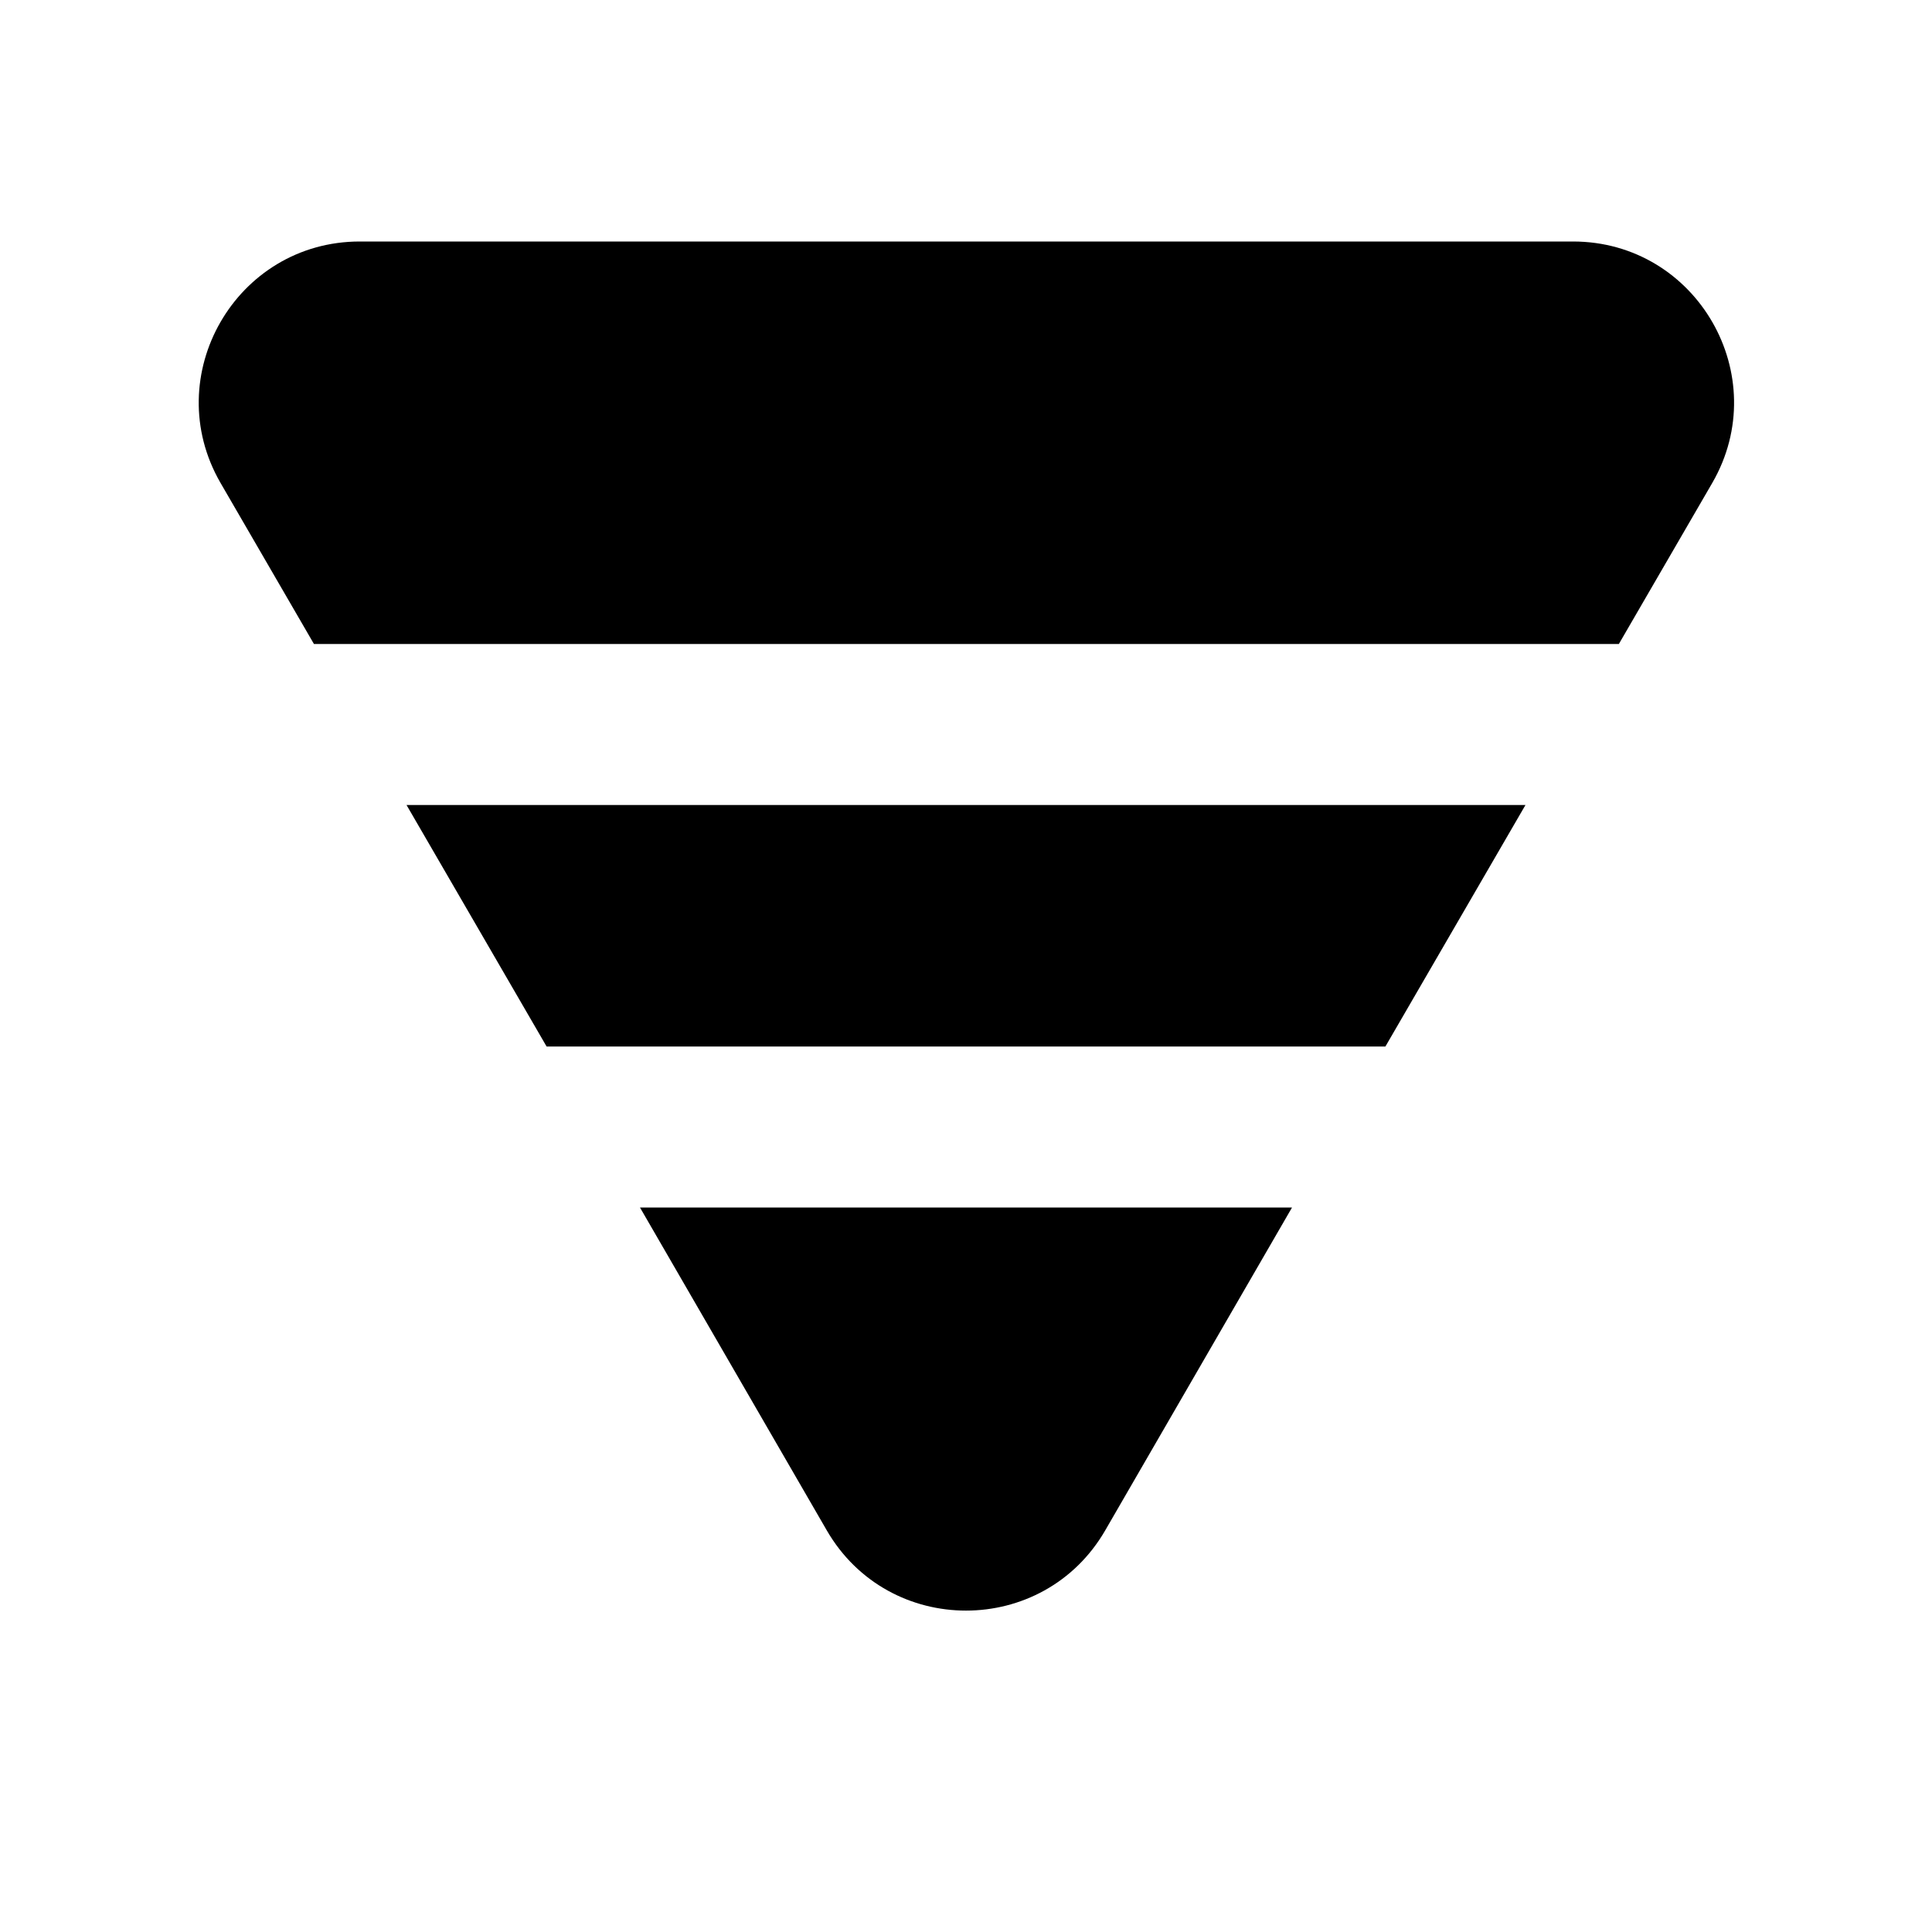
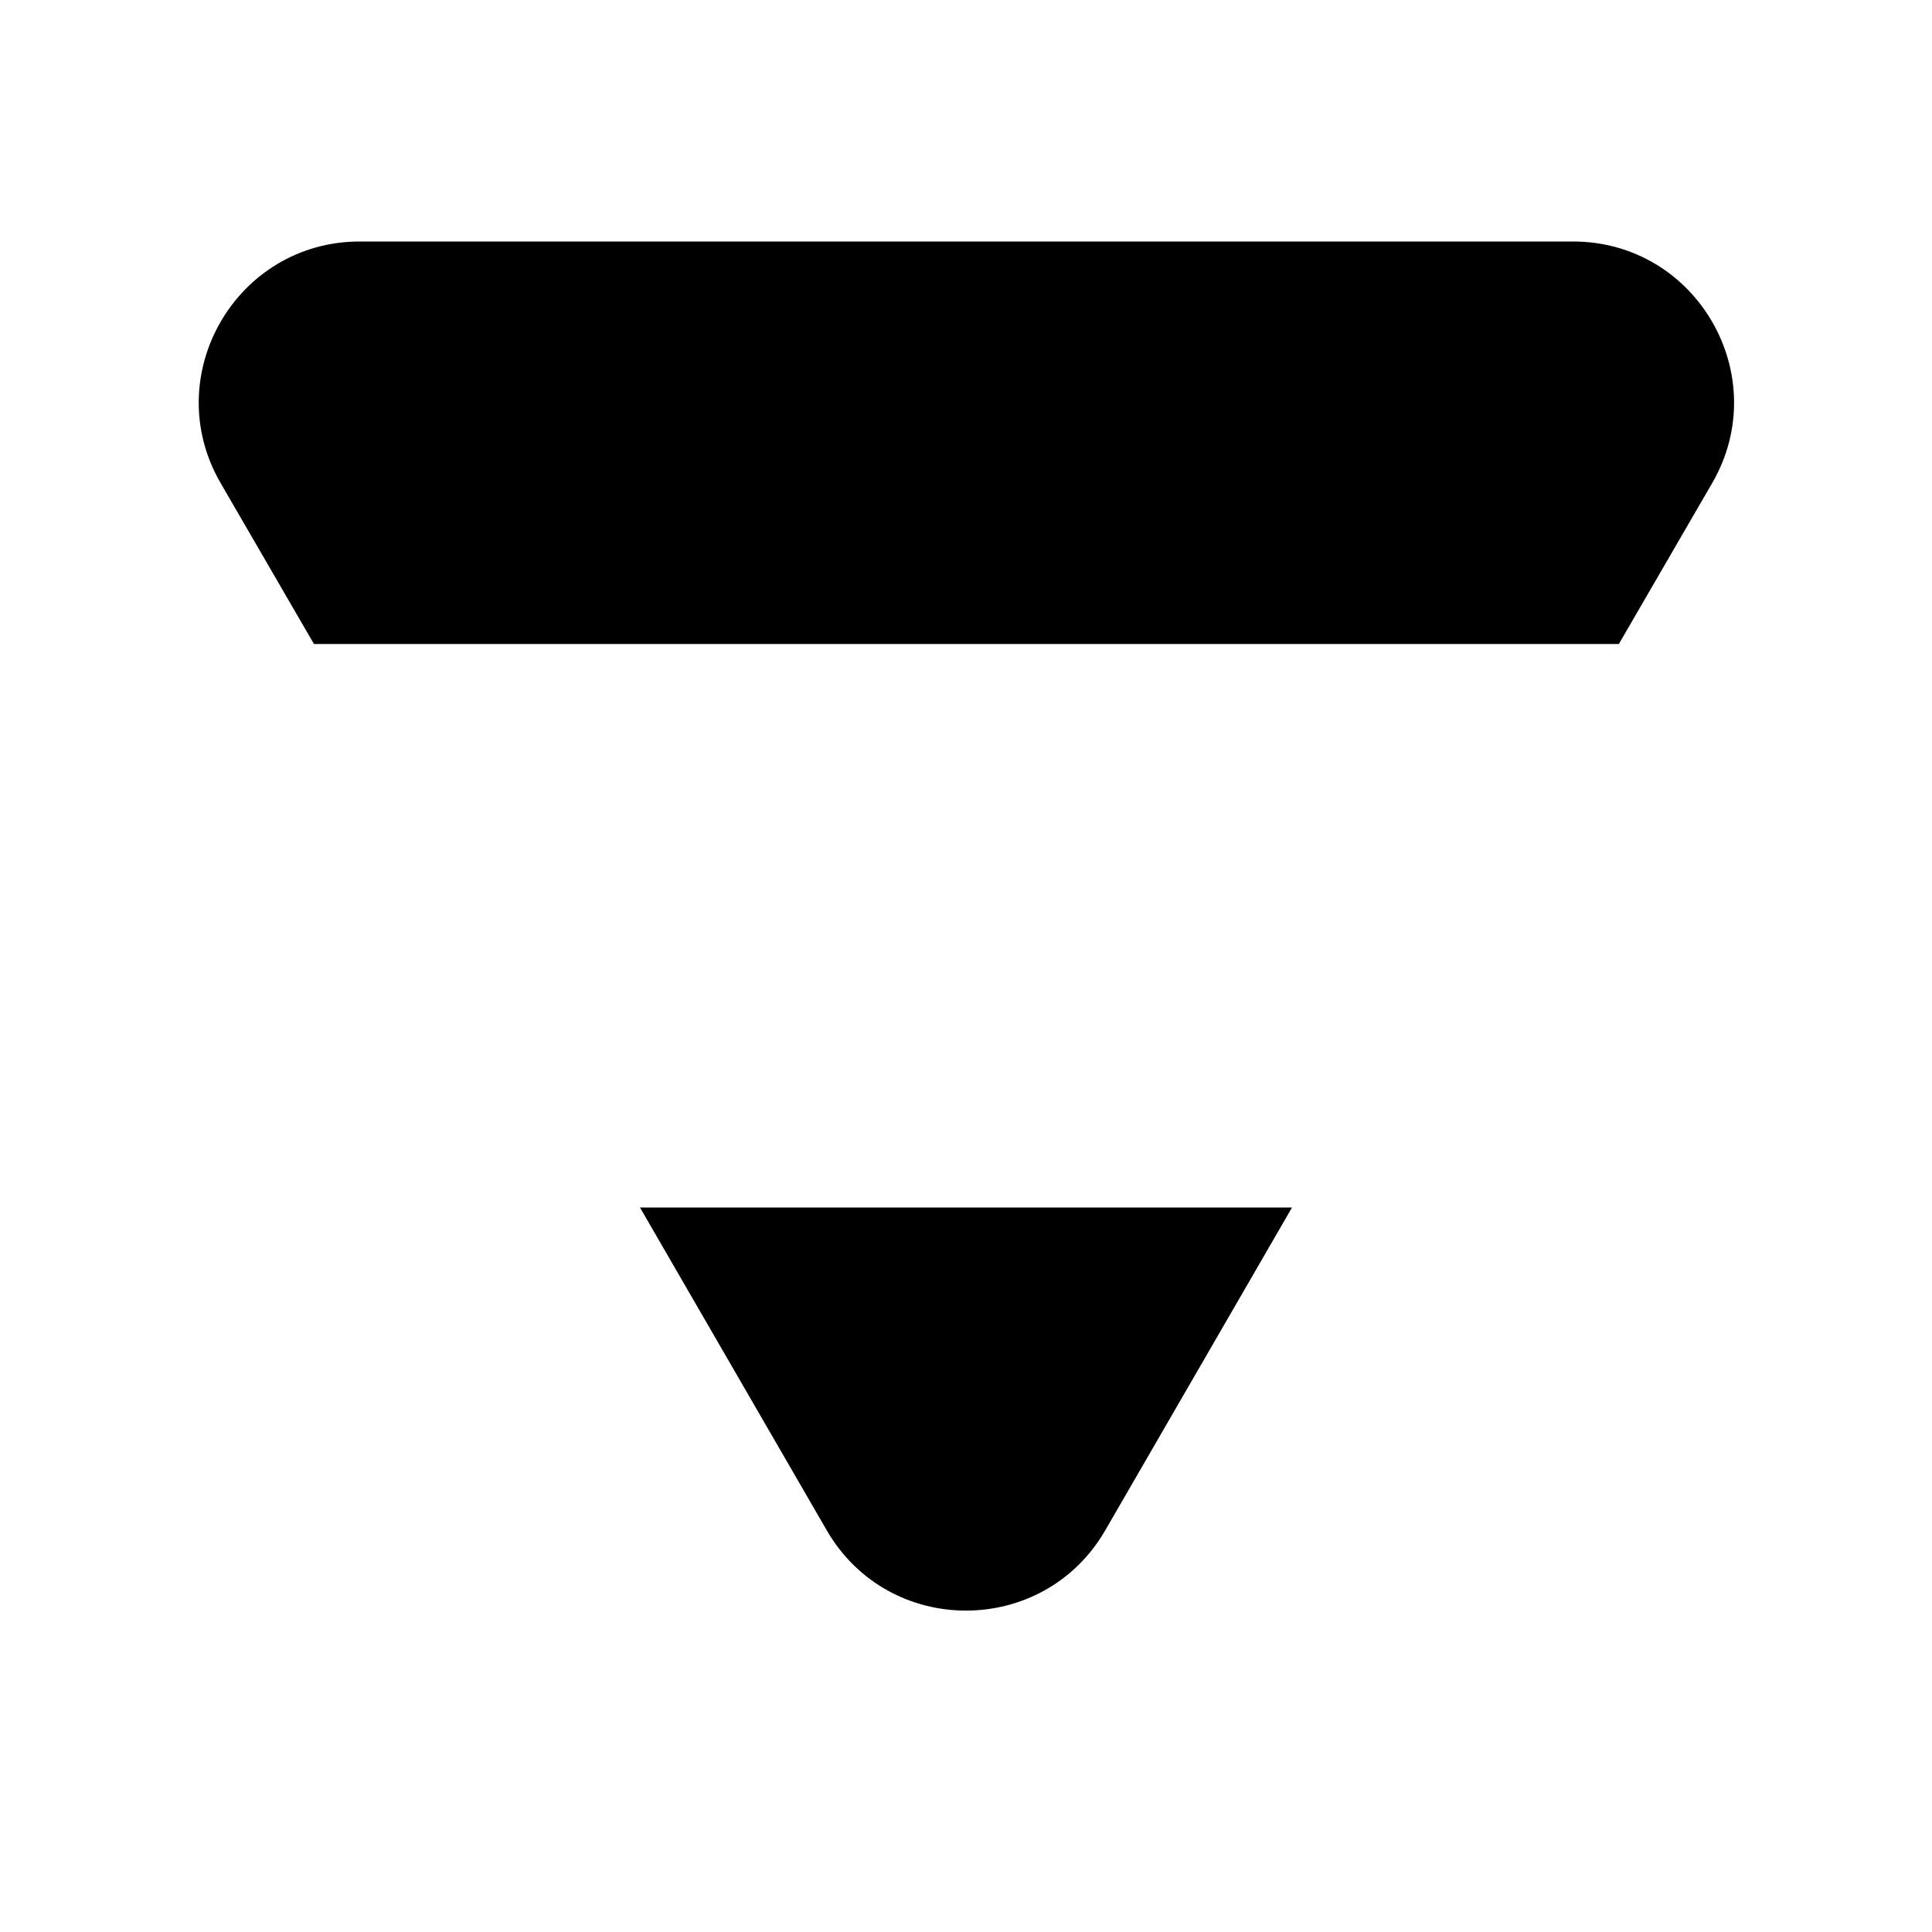
<svg xmlns="http://www.w3.org/2000/svg" width="24" height="24" viewBox="0 0 24 24">
-   <path d="M20.11 8l1.16-2c.77-1.33-.19-3-1.73-3H4.47c-1.54 0-2.5 1.67-1.73 3L3.9 8h16.21zM7.95 15l2.32 4.01c.77 1.33 2.69 1.33 3.46 0L16.05 15h-8.1zm11-5H5.05l1.74 3h10.42z" />
+   <path d="M20.11 8l1.16-2c.77-1.33-.19-3-1.73-3H4.47c-1.54 0-2.5 1.67-1.73 3L3.9 8h16.21zM7.95 15l2.32 4.01c.77 1.33 2.69 1.33 3.46 0L16.05 15h-8.1zm11-5H5.05h10.42z" />
</svg>